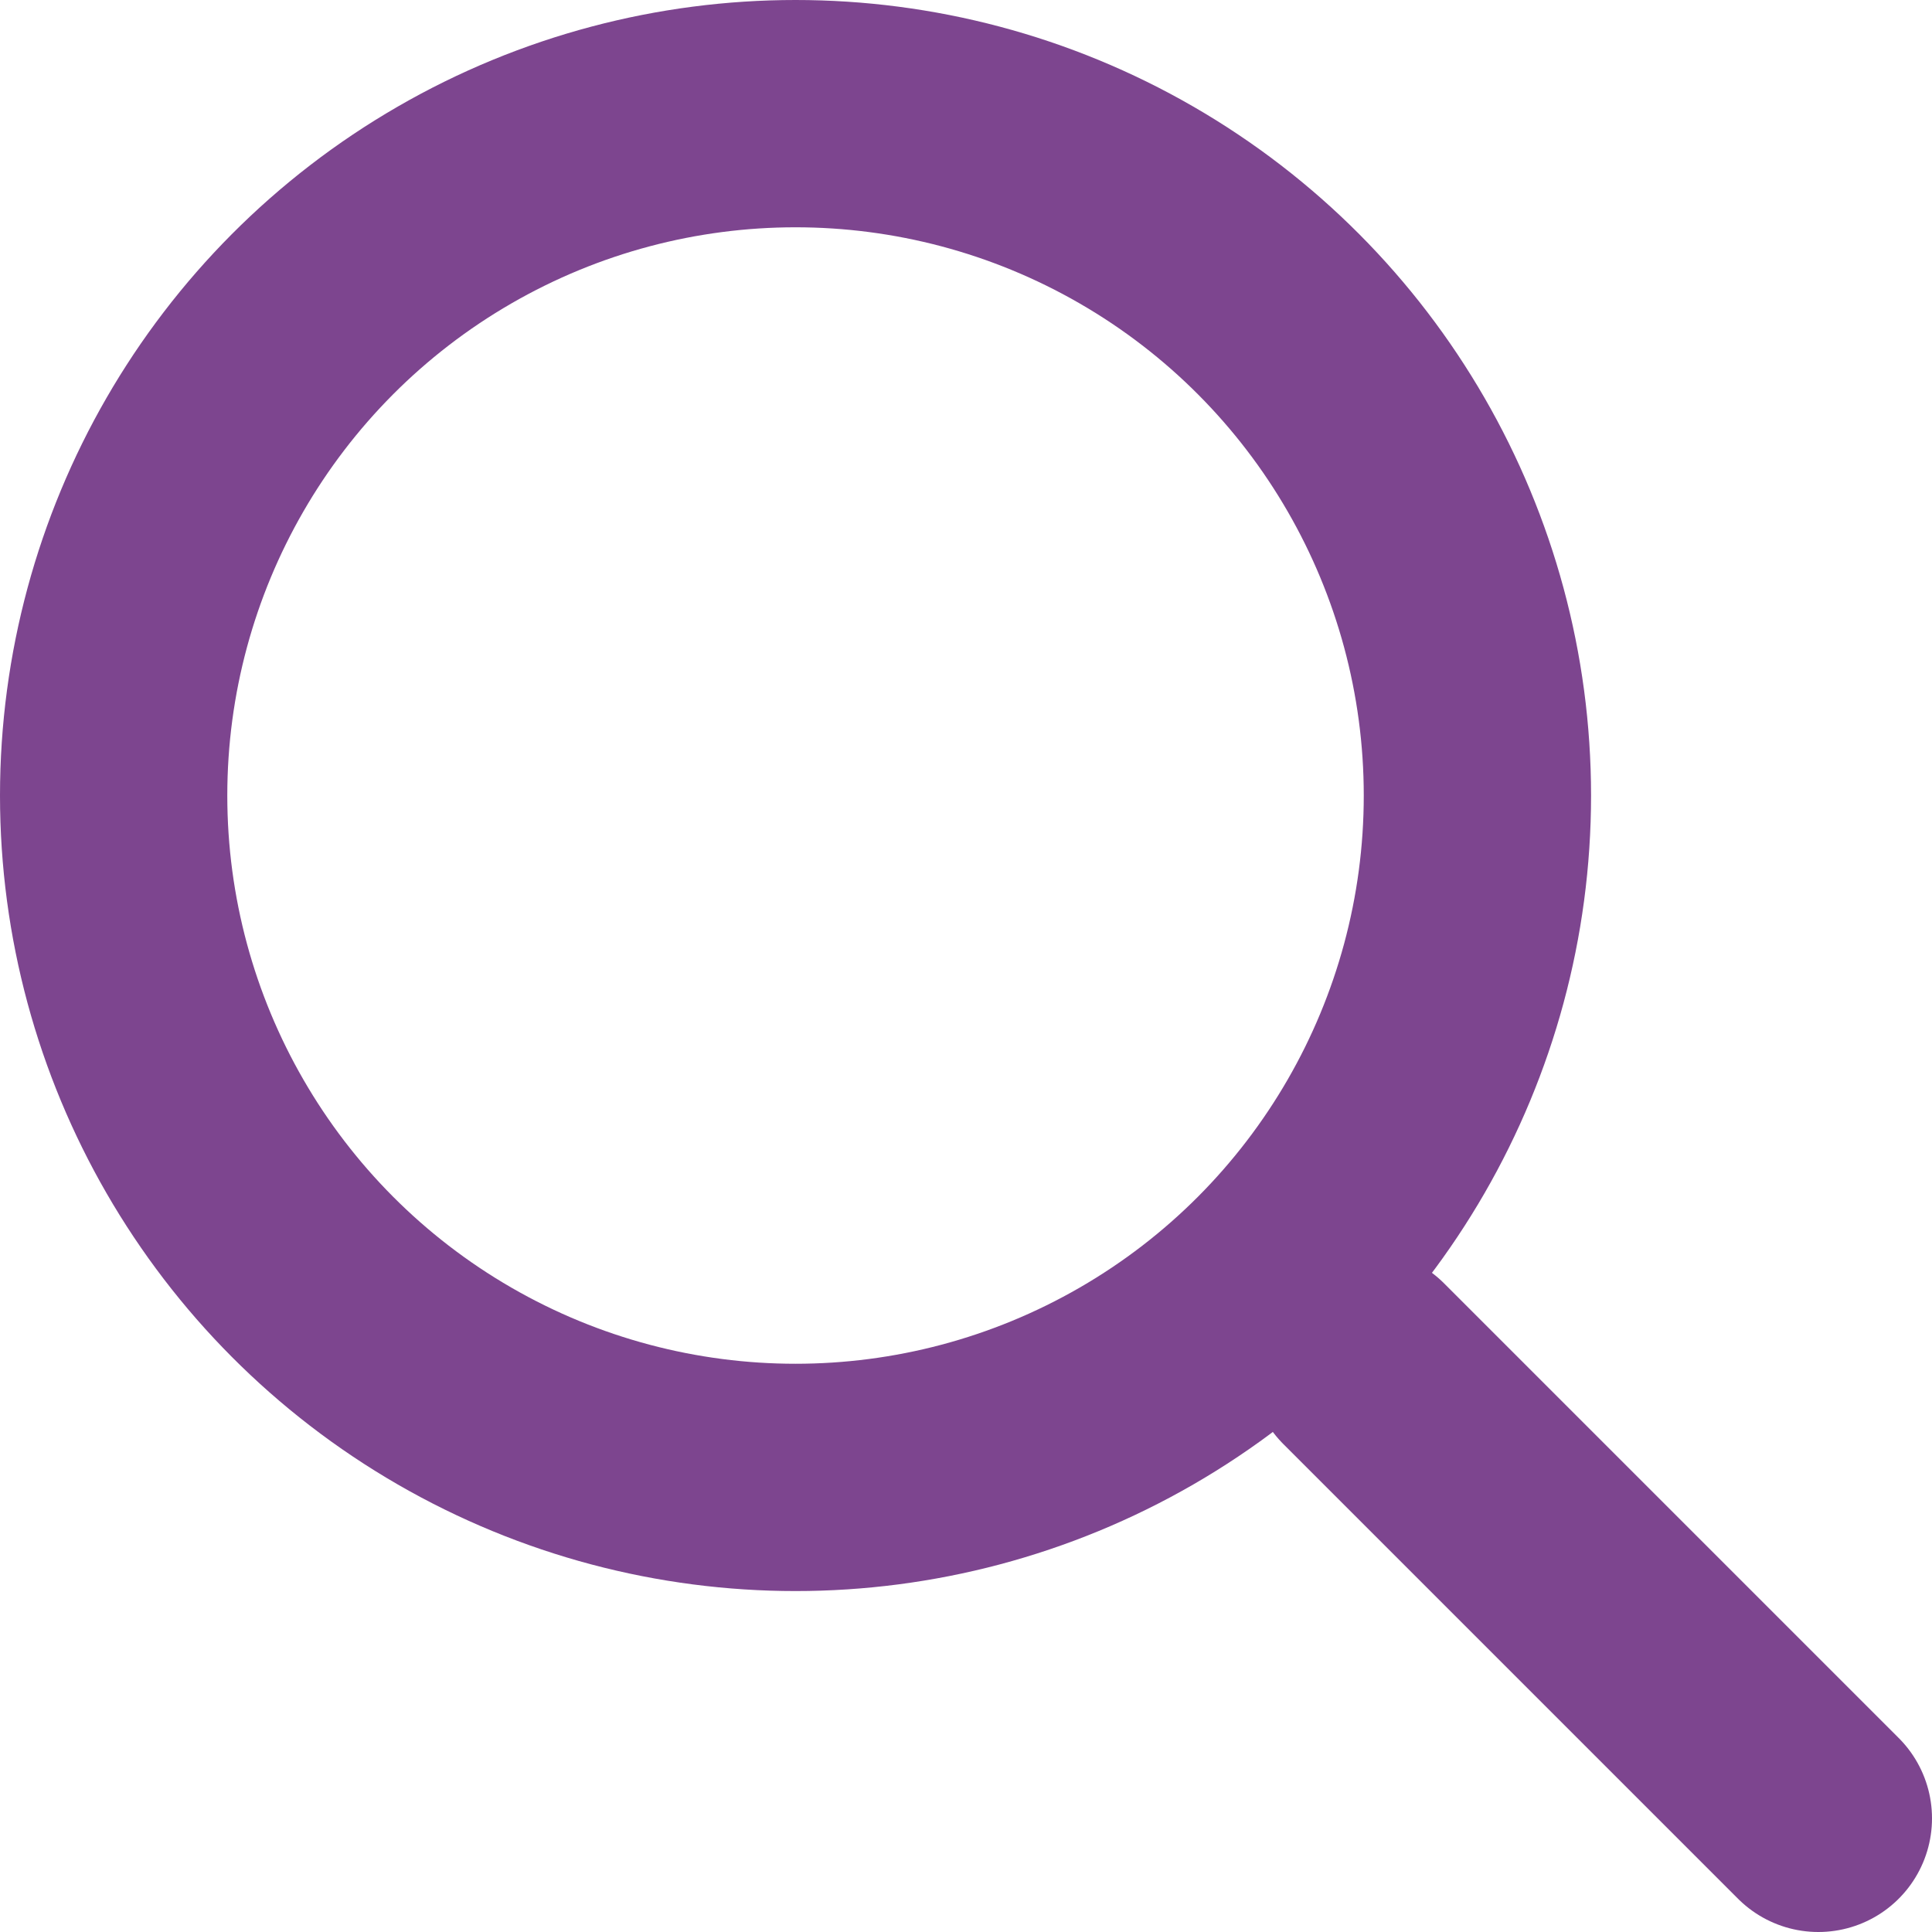
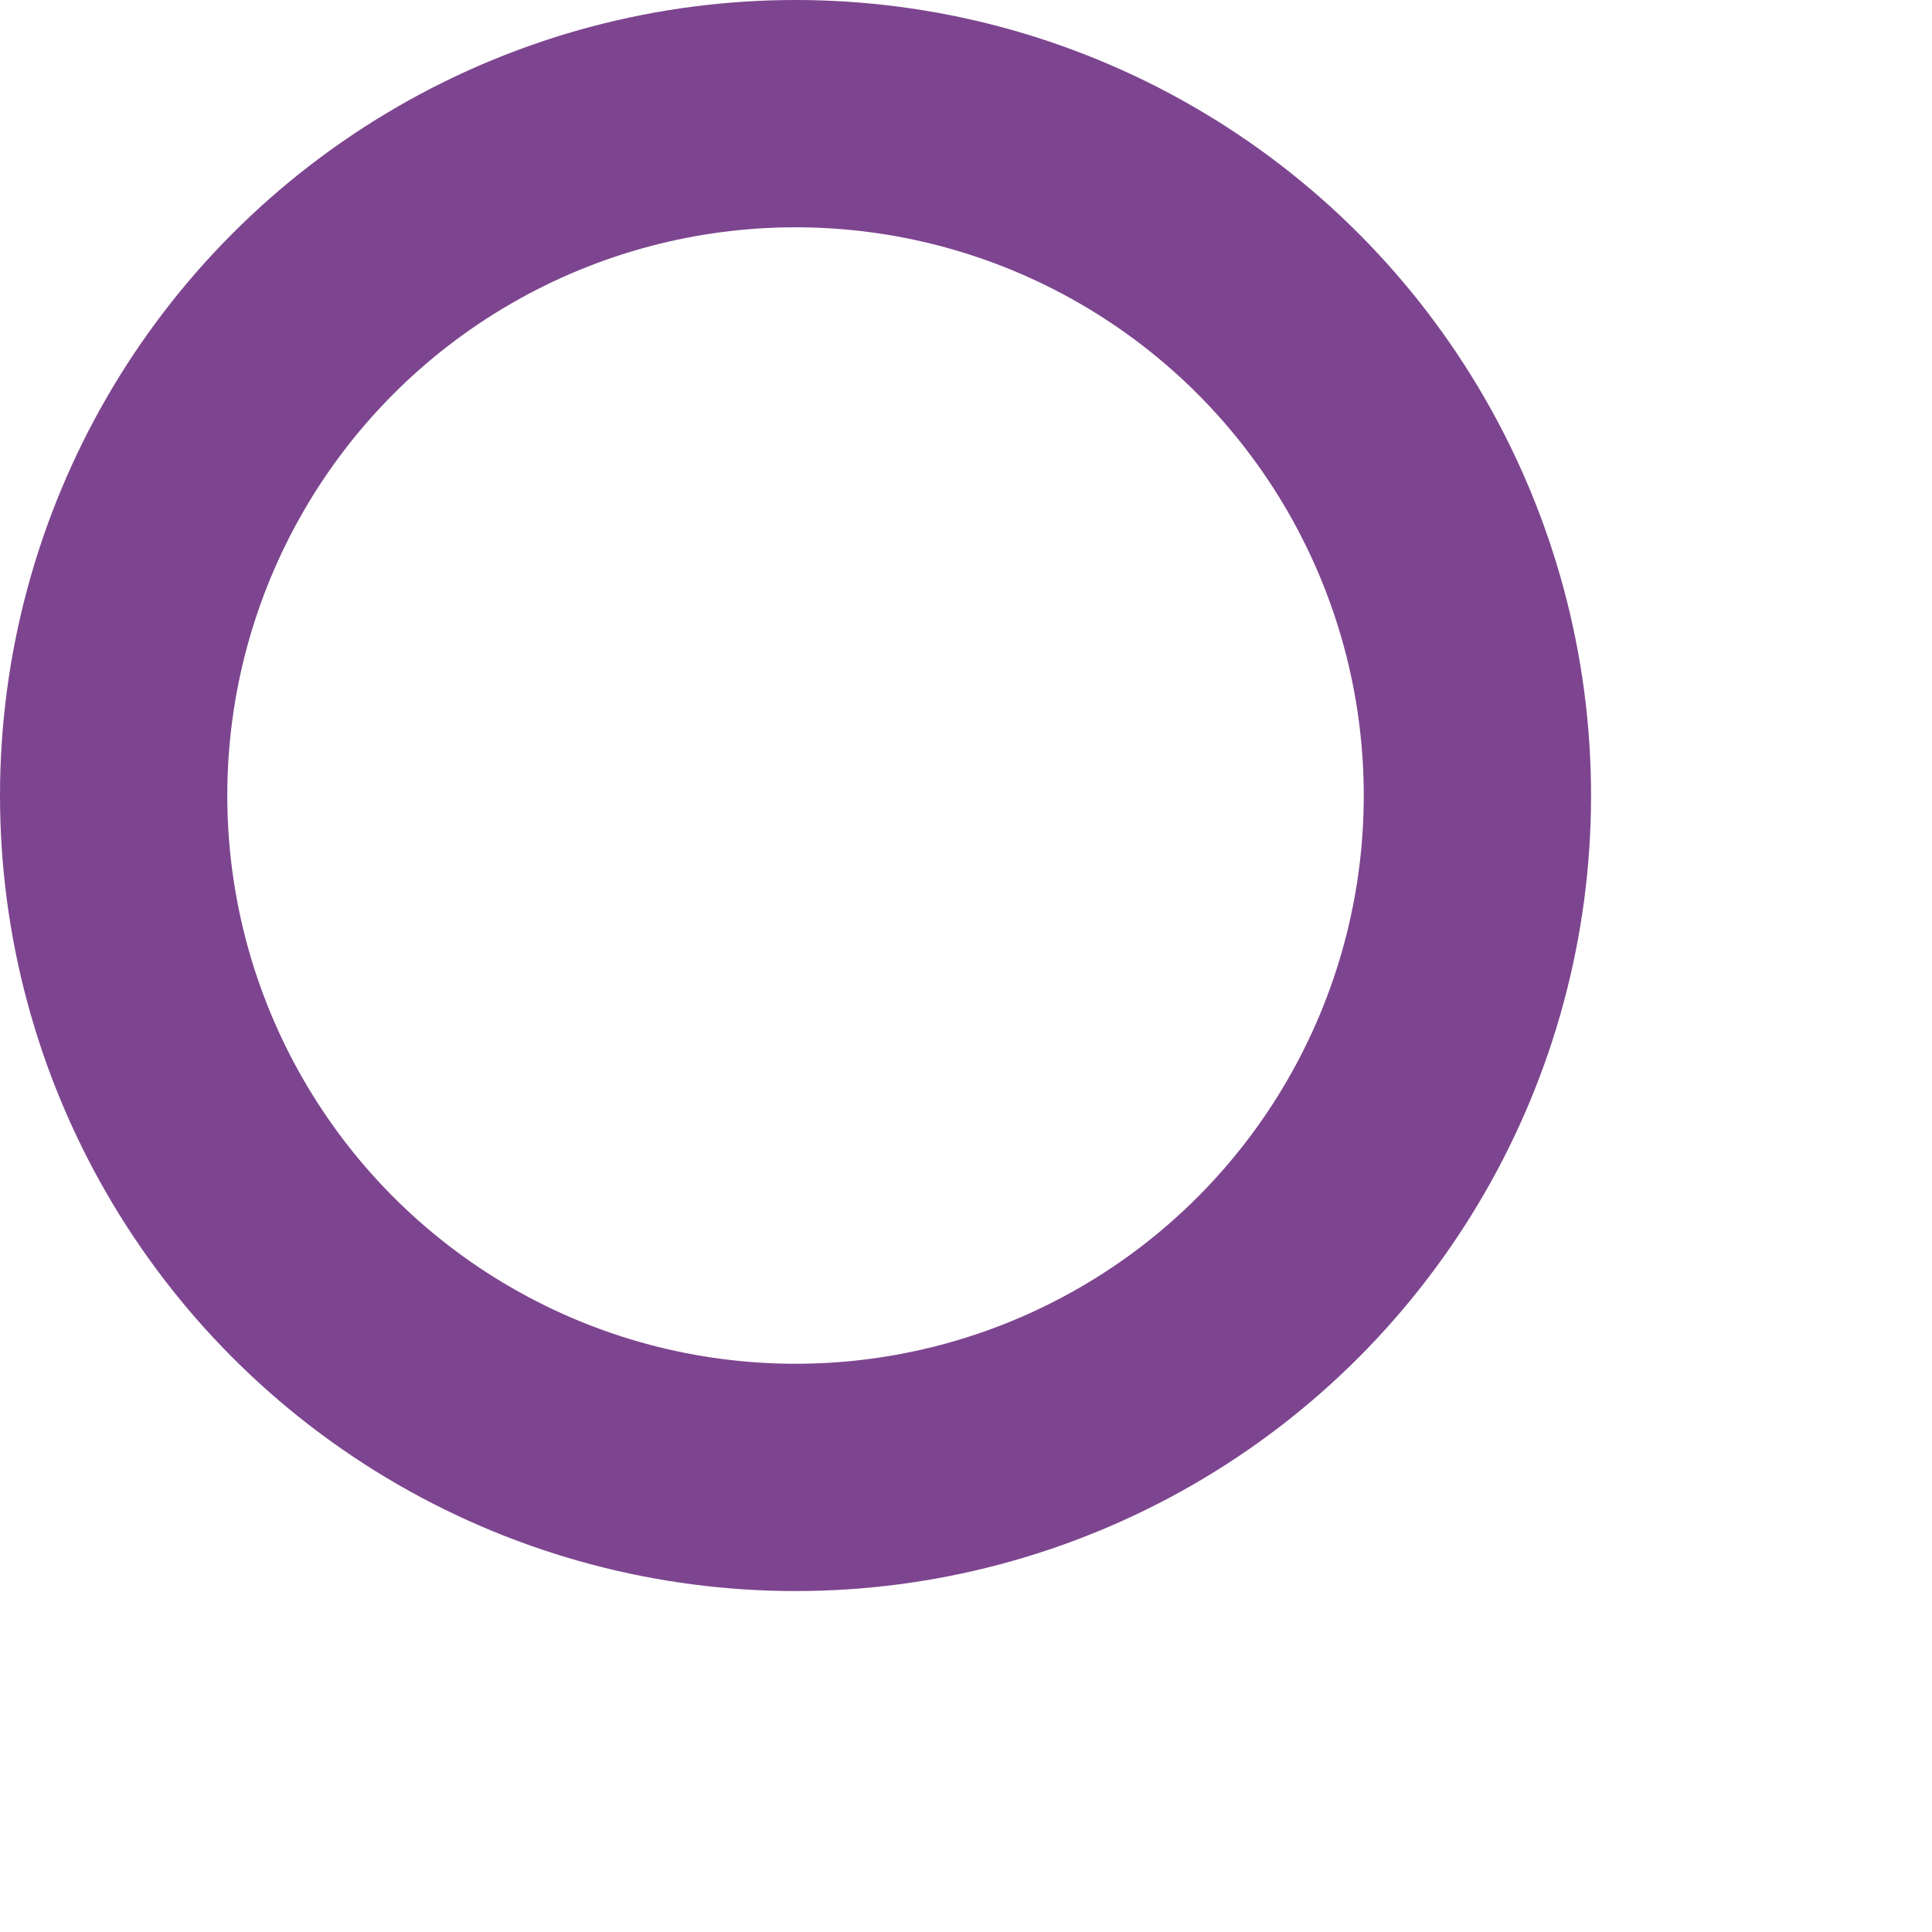
<svg xmlns="http://www.w3.org/2000/svg" width="17" height="17" viewBox="0 0 17 17" fill="none">
  <circle cx="7" cy="7" r="6" stroke="#7D458F" stroke-width="2" />
-   <path d="M16 16L12 12" stroke="#7D458F" stroke-width="2" stroke-linecap="round" stroke-linejoin="round" />
</svg>